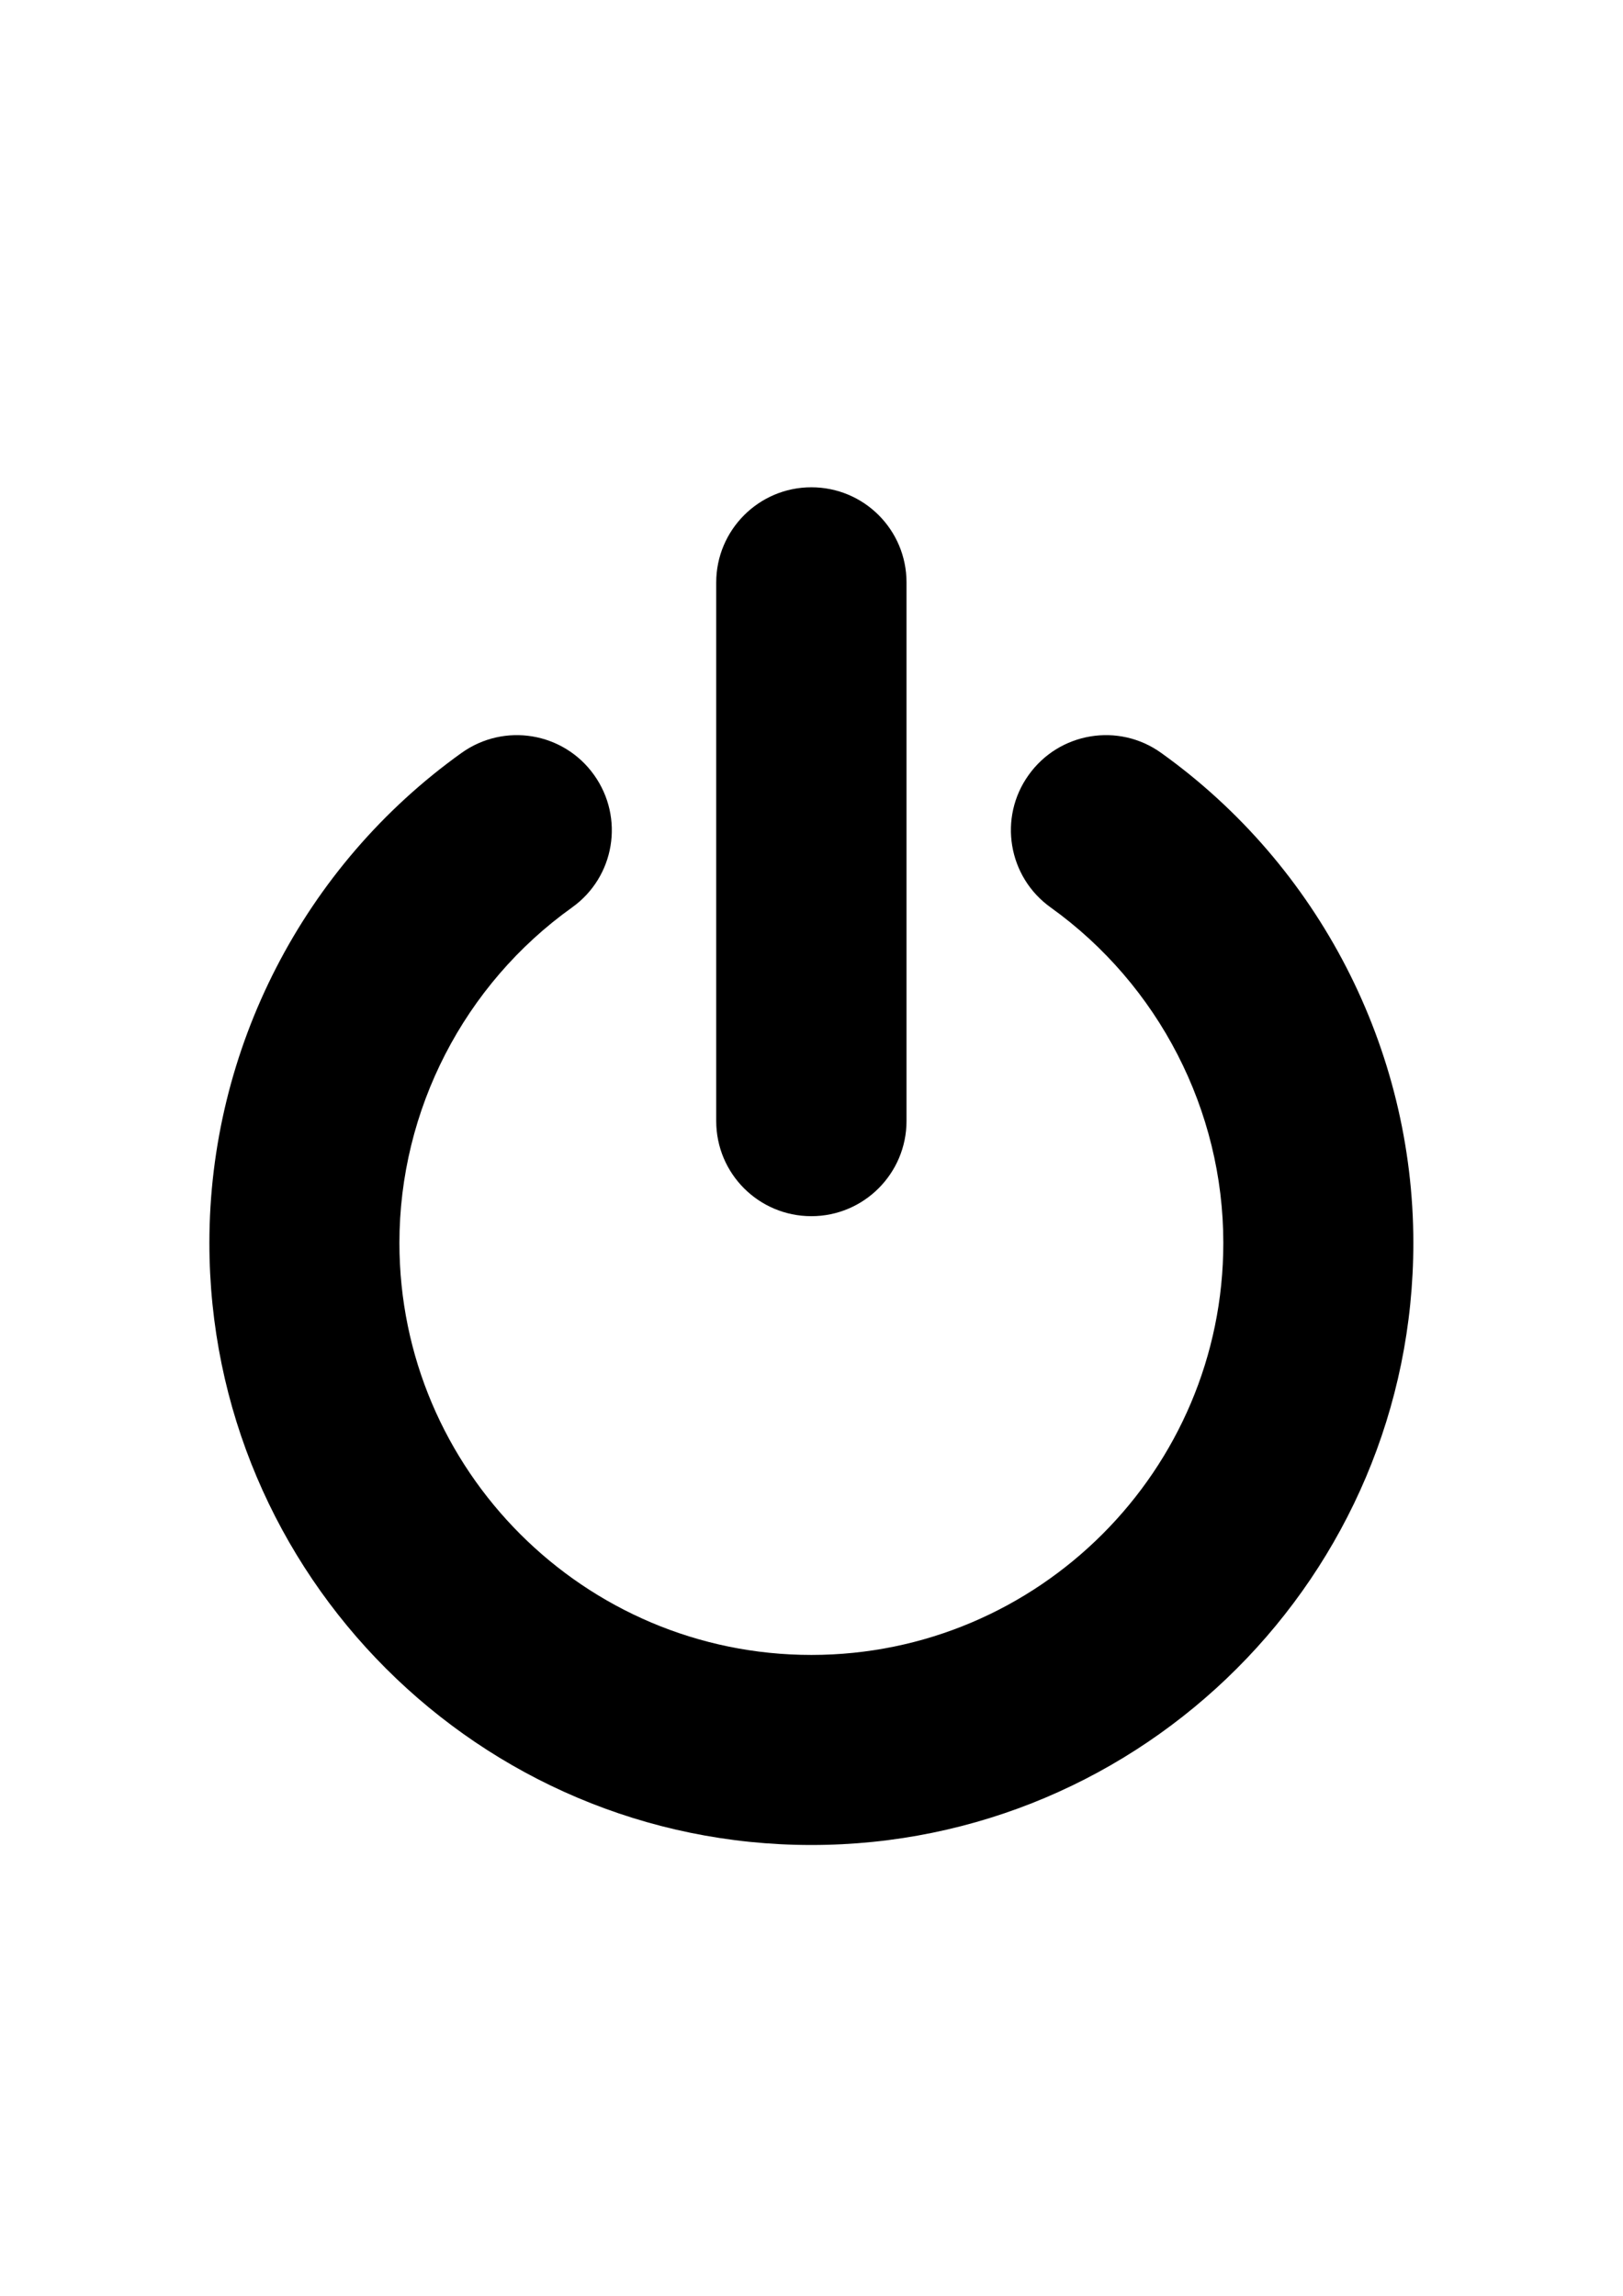
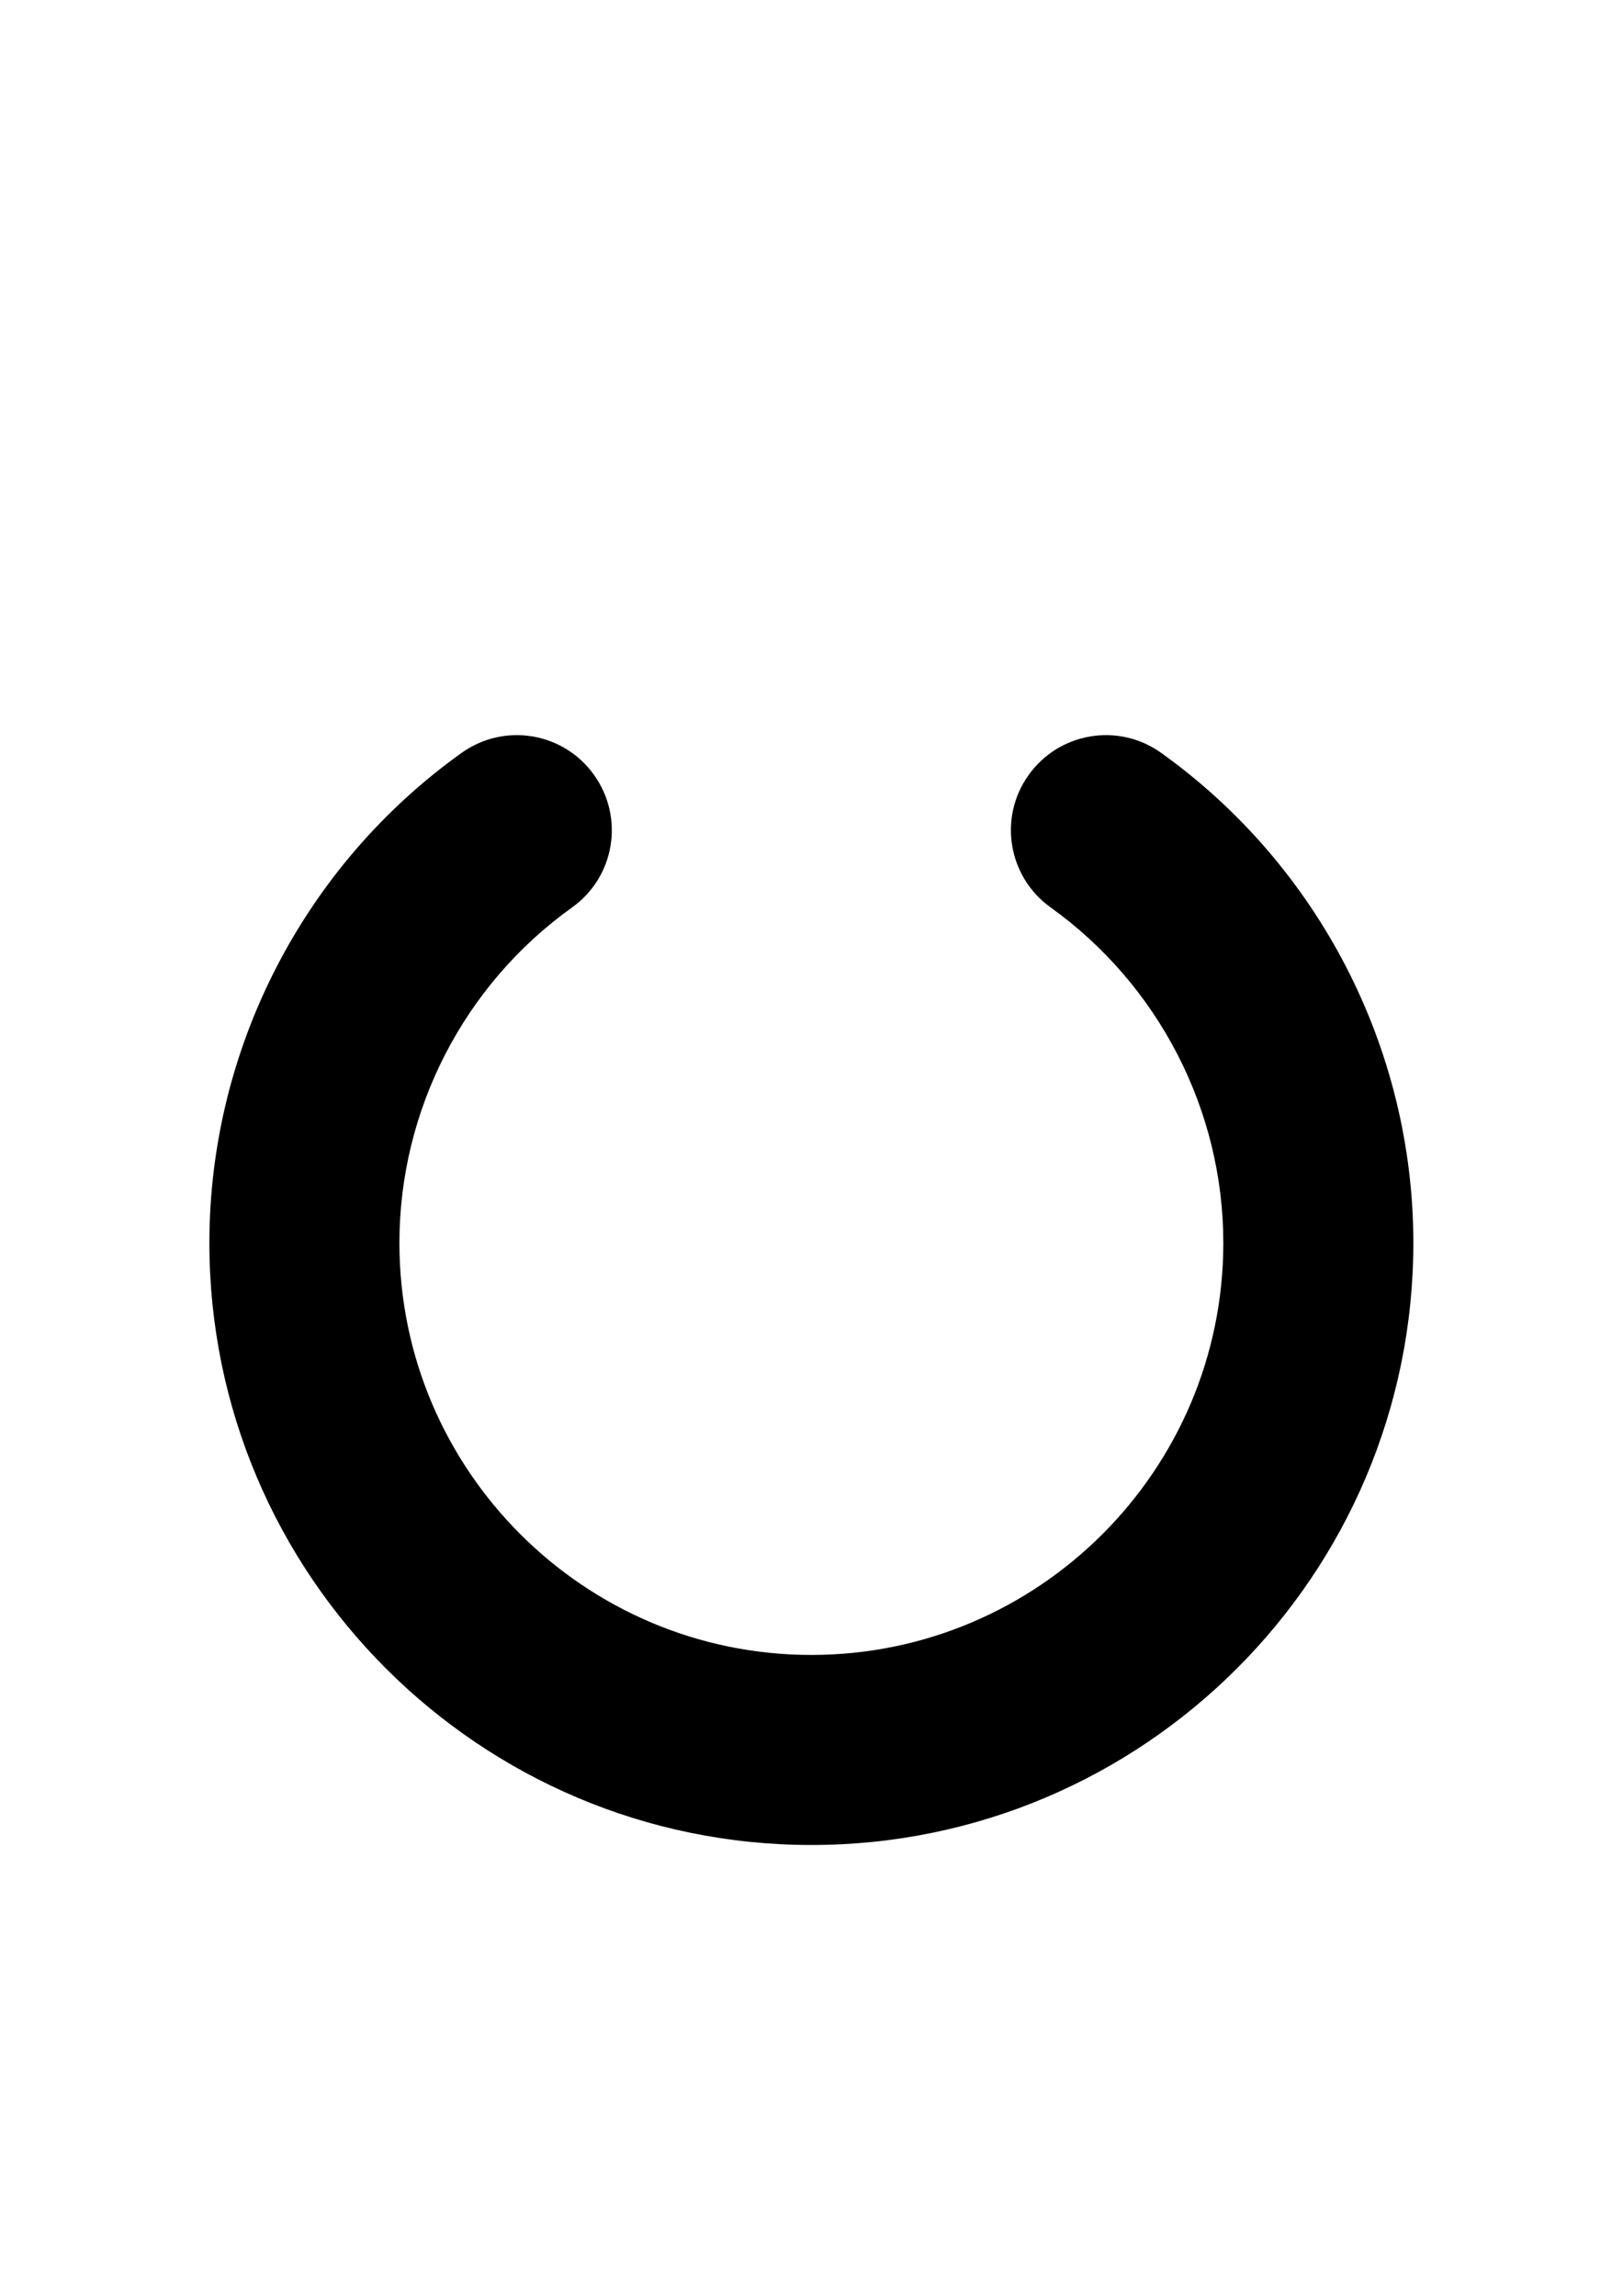
<svg xmlns="http://www.w3.org/2000/svg" version="1.1" id="Layer_1" x="0px" y="0px" viewBox="0 0 595.3 841.9" style="enable-background:new 0 0 595.3 841.9;" xml:space="preserve">
  <path d="M297.6,676.6c-121.7,0-220.8-99-220.8-220.8c0-71.1,34.6-138.3,92.5-179.7c15.7-11.2,37.4-7.6,48.6,8.1  c11.2,15.7,7.6,37.4-8.1,48.6c-39.6,28.3-63.3,74.3-63.3,123c0,83.3,67.8,151.1,151.1,151.1c83.3,0,151.1-67.8,151.1-151.1  c0-48.6-23.7-94.6-63.3-123c-15.7-11.2-19.3-33-8.1-48.6c11.2-15.7,33-19.3,48.6-8.1c57.9,41.4,92.5,108.6,92.5,179.7  C518.4,577.6,419.4,676.6,297.6,676.6z" />
-   <path d="M297.6,446c-19.3,0-34.9-15.6-34.9-34.9V213.6c0-19.2,15.6-34.9,34.9-34.9c19.3,0,34.9,15.6,34.9,34.9v197.5  C332.5,430.3,316.9,446,297.6,446z" />
</svg>